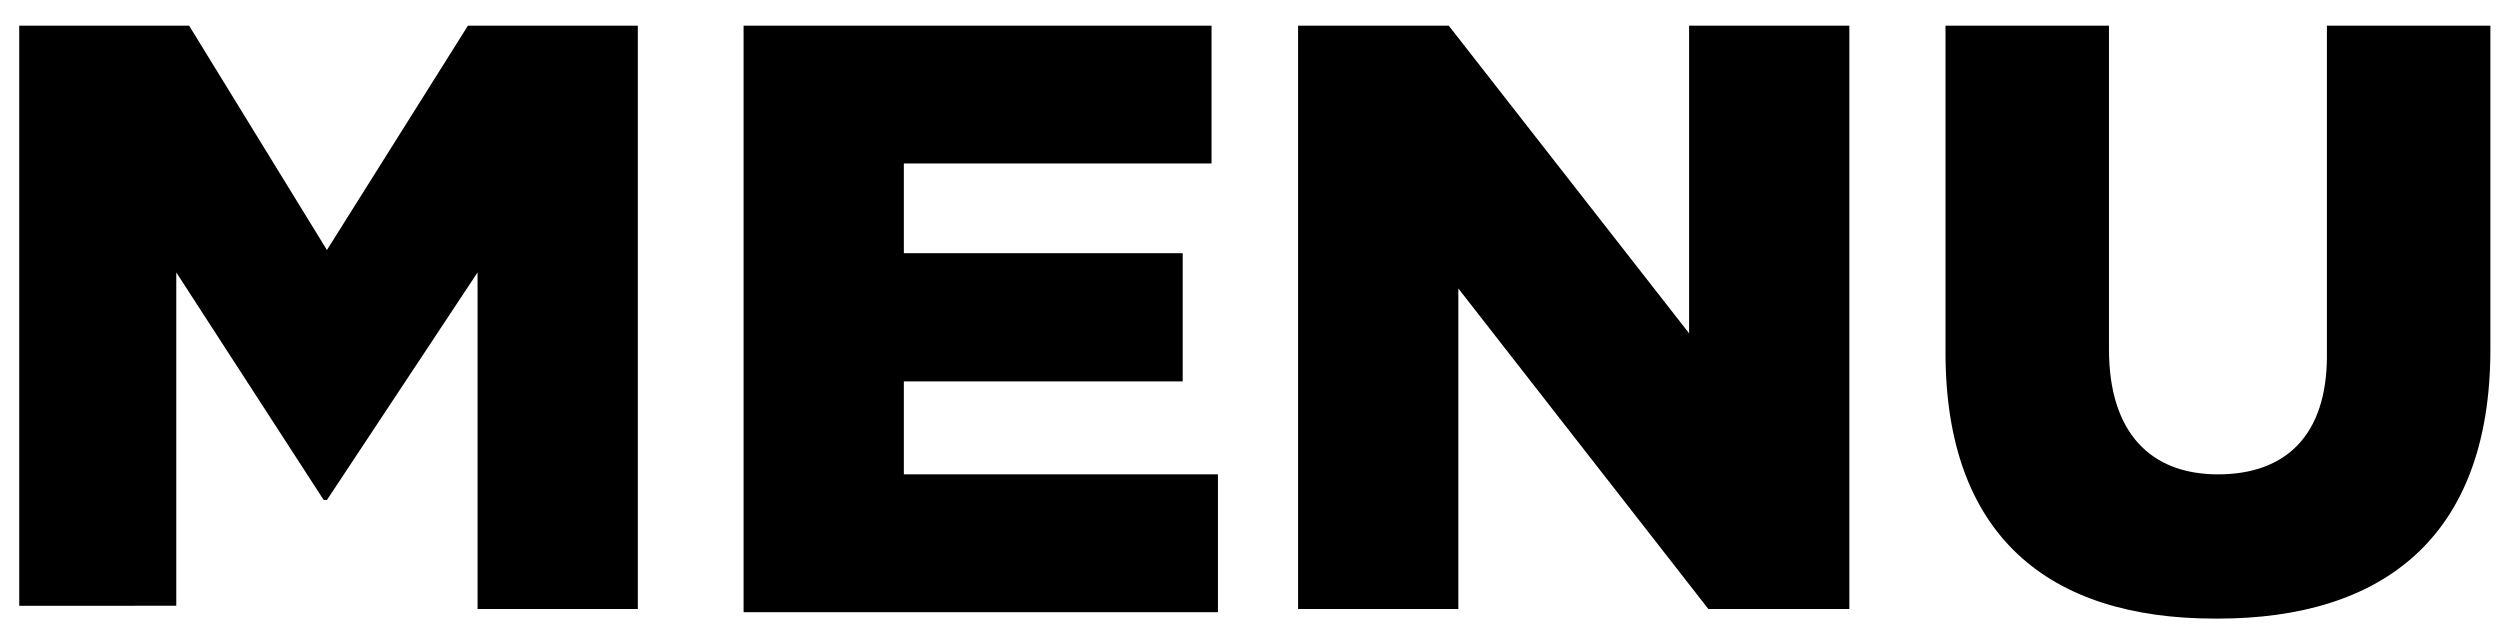
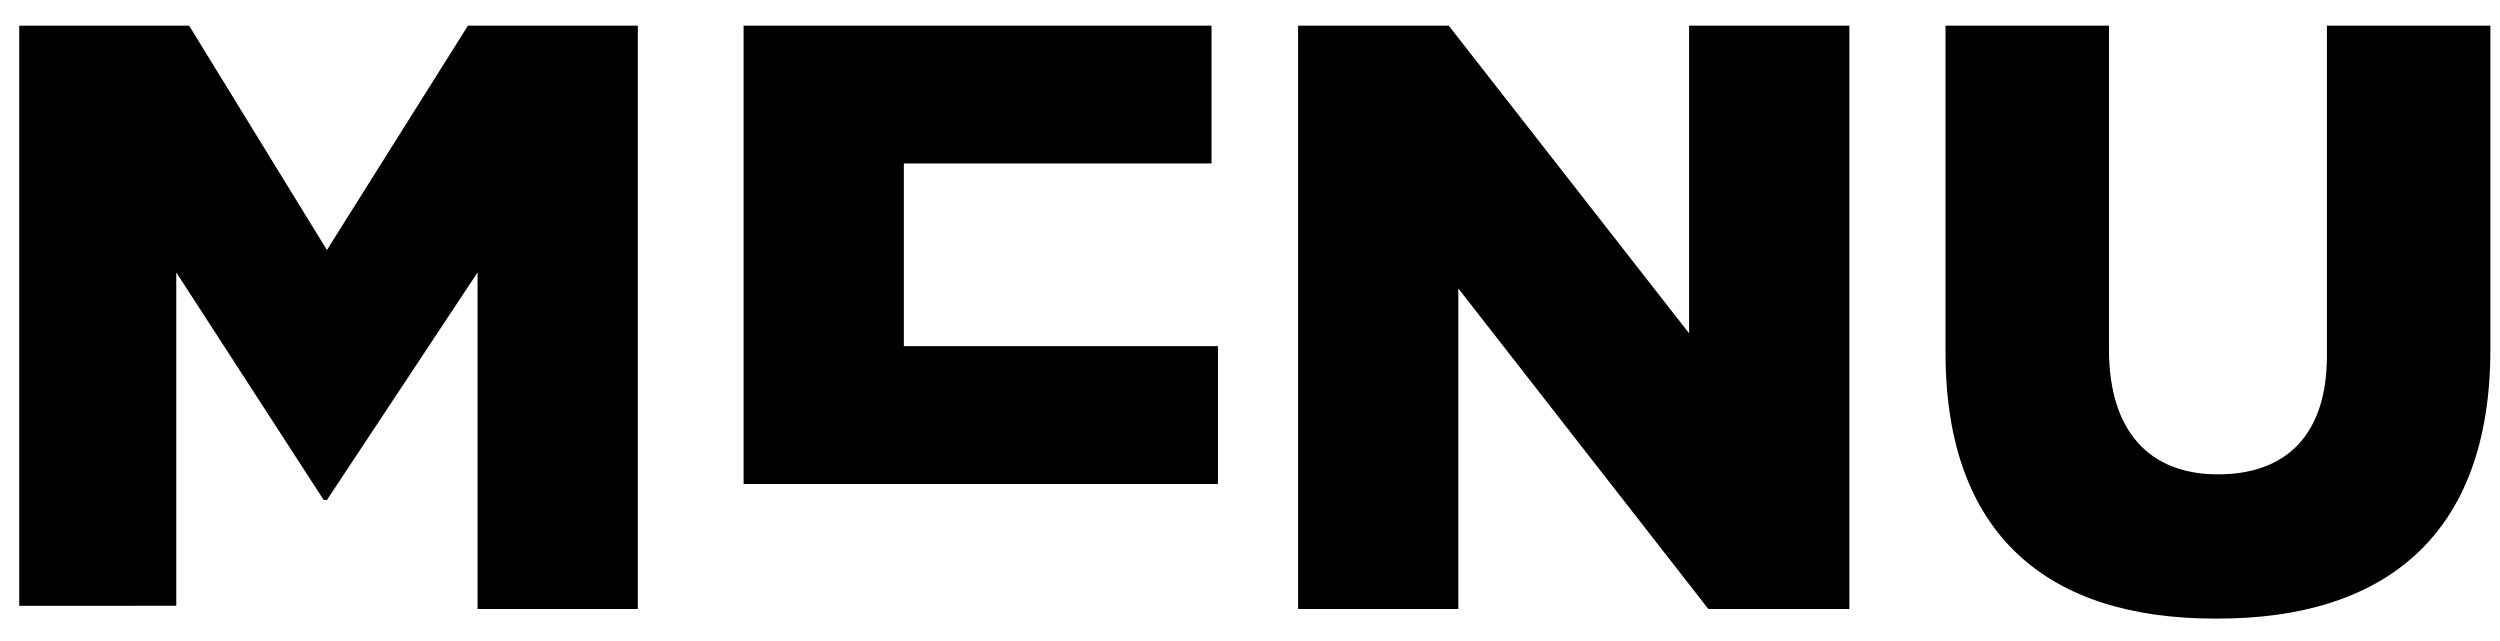
<svg xmlns="http://www.w3.org/2000/svg" version="1.1" viewBox="0 0 78 20">
  <g>
    <g id="_レイヤー_1" data-name="レイヤー_1">
-       <path d="M.6,19V.8h5.3l4.3,7L14.6.8h5.3v18.2h-5v-10.5l-4.7,7.1h-.1l-4.6-7.1v10.4H.6ZM23.2,19V.8h14.6v4.3h-9.6v2.8h8.7v4h-8.7v2.9h9.8v4.3h-14.8ZM40.5,19V.8h4.7l7.5,9.6V.8h5v18.2h-4.4l-7.8-10v10h-5ZM69.1,19.3c-5.2,0-8.4-2.6-8.4-8.3V.8h5.1v10.1c0,2.6,1.3,3.9,3.4,3.9s3.4-1.2,3.4-3.7V.8h5.1v10.1c0,5.9-3.4,8.4-8.5,8.4Z" />
+       <path d="M.6,19V.8h5.3l4.3,7L14.6.8h5.3v18.2h-5v-10.5l-4.7,7.1h-.1l-4.6-7.1v10.4H.6ZM23.2,19V.8h14.6v4.3h-9.6v2.8h8.7h-8.7v2.9h9.8v4.3h-14.8ZM40.5,19V.8h4.7l7.5,9.6V.8h5v18.2h-4.4l-7.8-10v10h-5ZM69.1,19.3c-5.2,0-8.4-2.6-8.4-8.3V.8h5.1v10.1c0,2.6,1.3,3.9,3.4,3.9s3.4-1.2,3.4-3.7V.8h5.1v10.1c0,5.9-3.4,8.4-8.5,8.4Z" />
    </g>
  </g>
</svg>